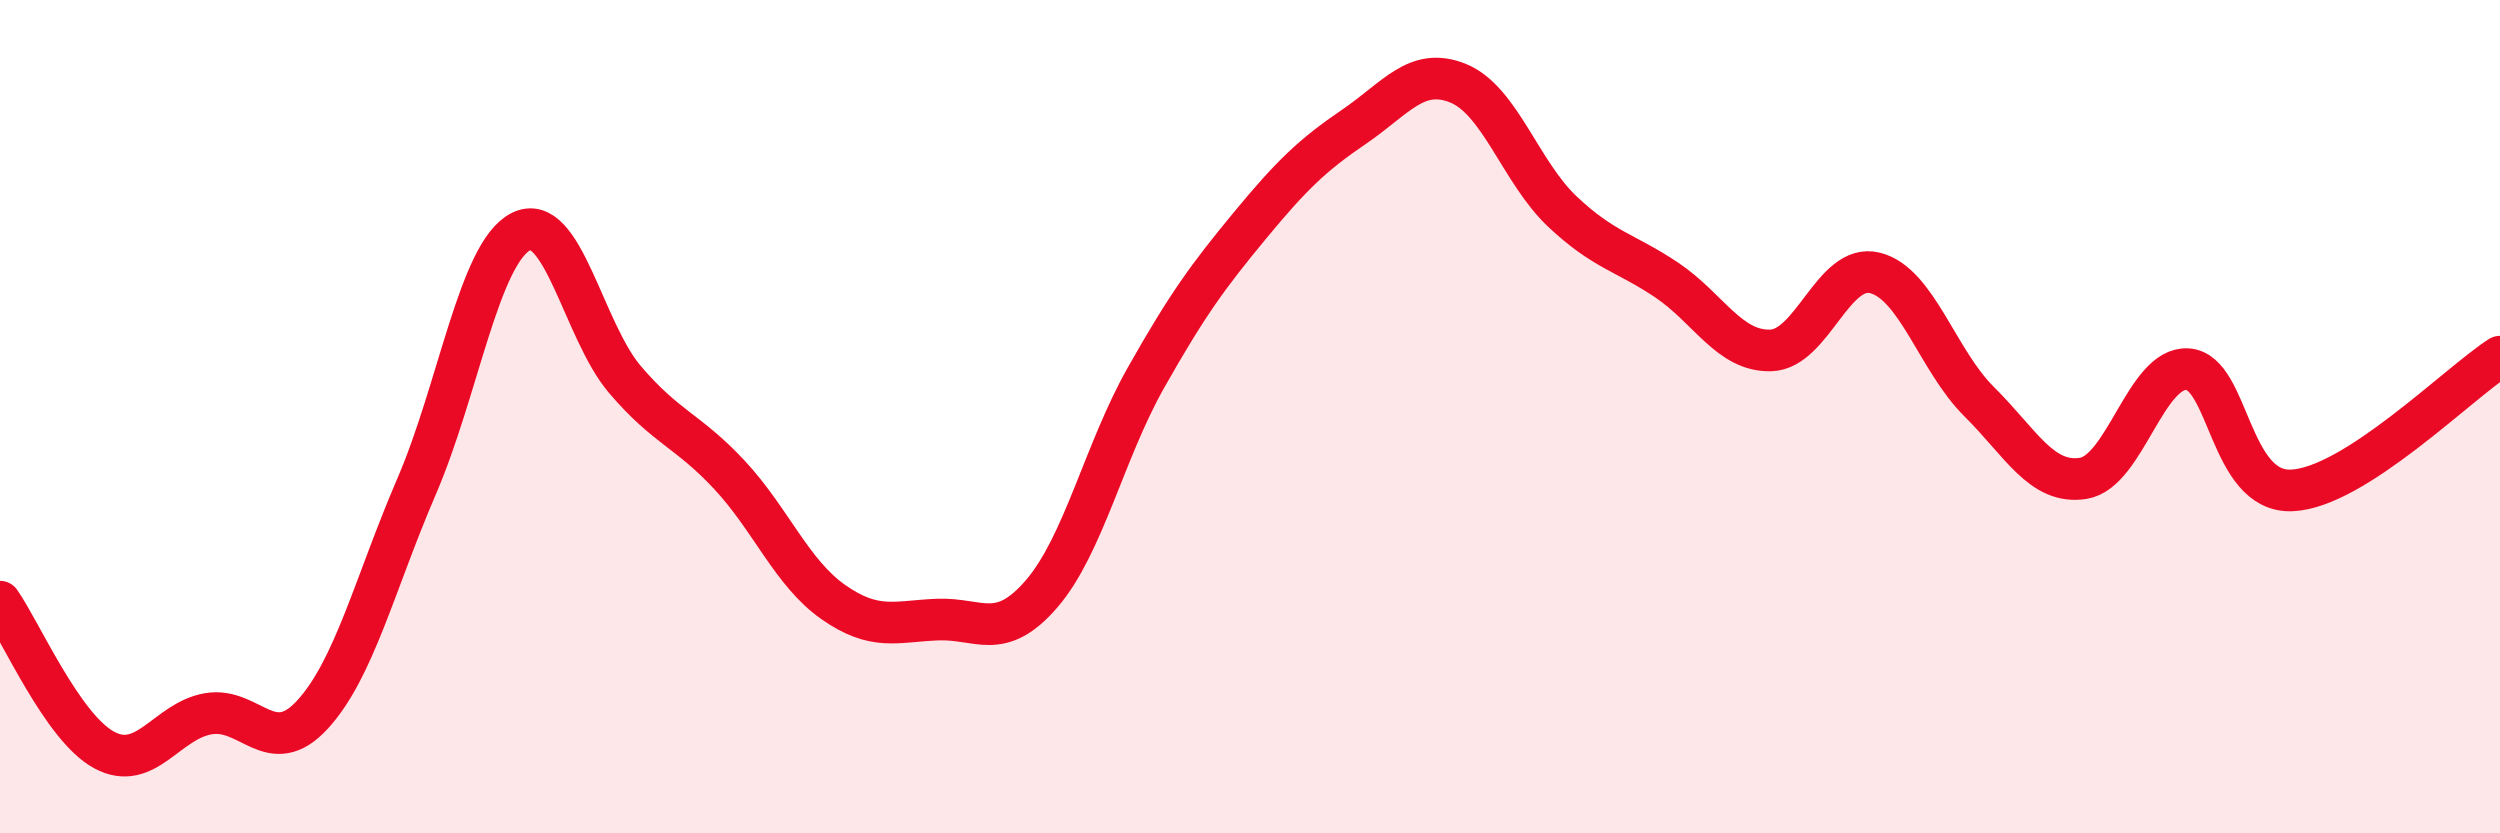
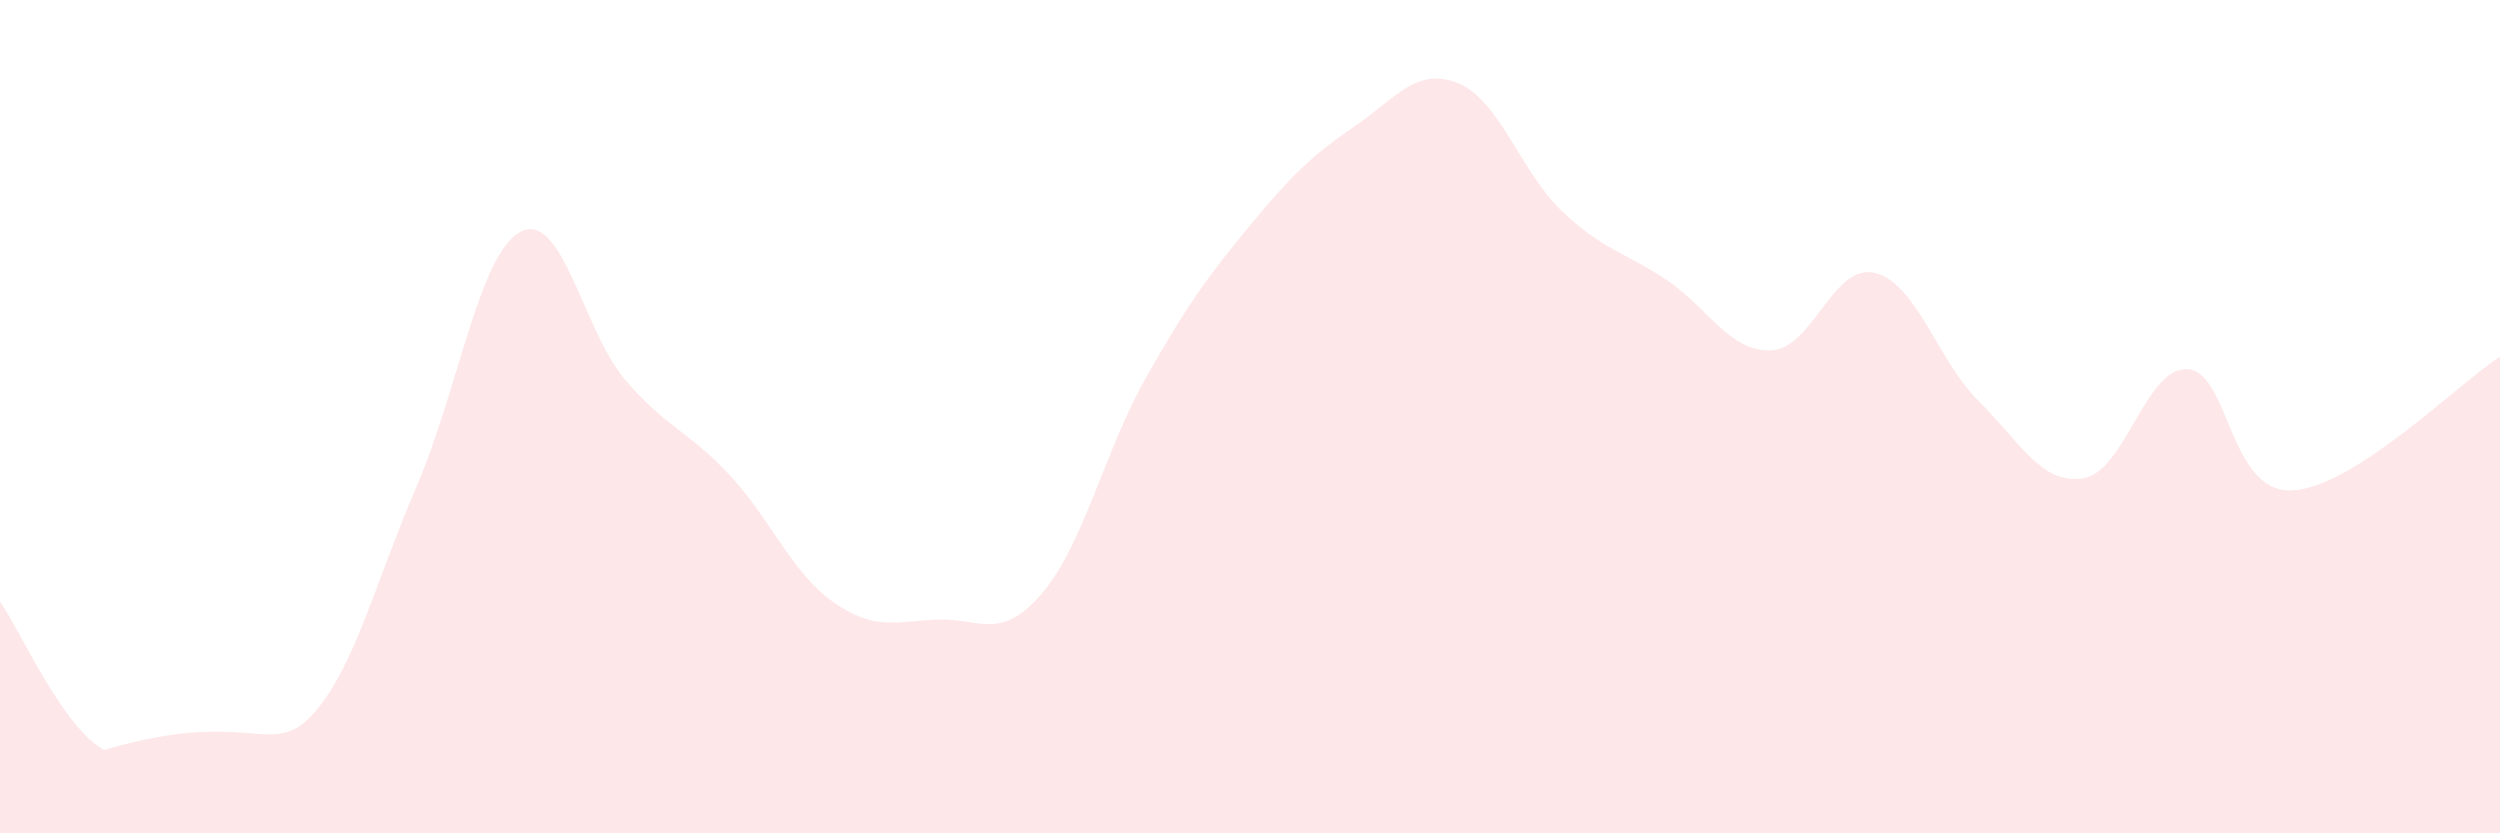
<svg xmlns="http://www.w3.org/2000/svg" width="60" height="20" viewBox="0 0 60 20">
-   <path d="M 0,14.44 C 0.5,15.15 1.5,17.46 2.5,18 C 3.5,18.54 4,17.3 5,17.13 C 6,16.96 6.5,18.24 7.5,17.15 C 8.5,16.06 9,13.99 10,11.67 C 11,9.35 11.5,6.07 12.5,5.56 C 13.5,5.05 14,7.94 15,9.11 C 16,10.28 16.5,10.32 17.5,11.39 C 18.5,12.46 19,13.75 20,14.45 C 21,15.15 21.5,14.91 22.5,14.87 C 23.5,14.83 24,15.41 25,14.25 C 26,13.09 26.5,10.84 27.5,9.07 C 28.5,7.3 29,6.62 30,5.41 C 31,4.2 31.5,3.72 32.5,3.04 C 33.5,2.36 34,1.59 35,2 C 36,2.41 36.5,4.14 37.5,5.08 C 38.5,6.02 39,6.05 40,6.72 C 41,7.39 41.5,8.44 42.5,8.41 C 43.5,8.38 44,6.3 45,6.55 C 46,6.8 46.5,8.65 47.5,9.64 C 48.5,10.63 49,11.64 50,11.48 C 51,11.32 51.5,8.8 52.5,8.86 C 53.5,8.92 53.5,11.83 55,11.77 C 56.5,11.71 59,9.2 60,8.56L60 20L0 20Z" fill="#EB0A25" opacity="0.1" stroke-linecap="round" stroke-linejoin="round" />
-   <path d="M 0,14.44 C 0.5,15.15 1.5,17.46 2.5,18 C 3.5,18.54 4,17.3 5,17.13 C 6,16.96 6.5,18.24 7.5,17.15 C 8.5,16.06 9,13.99 10,11.67 C 11,9.35 11.5,6.07 12.5,5.56 C 13.5,5.05 14,7.94 15,9.11 C 16,10.28 16.5,10.32 17.5,11.39 C 18.5,12.46 19,13.75 20,14.45 C 21,15.15 21.5,14.91 22.5,14.87 C 23.5,14.83 24,15.41 25,14.25 C 26,13.09 26.5,10.84 27.5,9.07 C 28.5,7.3 29,6.62 30,5.41 C 31,4.2 31.5,3.72 32.5,3.04 C 33.5,2.36 34,1.59 35,2 C 36,2.41 36.5,4.14 37.5,5.08 C 38.5,6.02 39,6.05 40,6.72 C 41,7.39 41.5,8.44 42.5,8.41 C 43.5,8.38 44,6.3 45,6.55 C 46,6.8 46.5,8.65 47.5,9.64 C 48.5,10.63 49,11.64 50,11.48 C 51,11.32 51.5,8.8 52.5,8.86 C 53.5,8.92 53.5,11.83 55,11.77 C 56.5,11.71 59,9.2 60,8.56" stroke="#EB0A25" stroke-width="1" fill="none" stroke-linecap="round" stroke-linejoin="round" />
+   <path d="M 0,14.44 C 0.5,15.15 1.5,17.46 2.5,18 C 6,16.96 6.5,18.24 7.5,17.15 C 8.5,16.06 9,13.99 10,11.67 C 11,9.35 11.5,6.07 12.5,5.56 C 13.5,5.05 14,7.94 15,9.11 C 16,10.28 16.5,10.32 17.5,11.39 C 18.5,12.46 19,13.75 20,14.45 C 21,15.15 21.5,14.91 22.5,14.87 C 23.5,14.83 24,15.41 25,14.25 C 26,13.09 26.5,10.84 27.5,9.07 C 28.5,7.3 29,6.62 30,5.41 C 31,4.2 31.5,3.72 32.5,3.04 C 33.5,2.36 34,1.59 35,2 C 36,2.41 36.5,4.14 37.5,5.08 C 38.5,6.02 39,6.05 40,6.72 C 41,7.39 41.5,8.44 42.5,8.41 C 43.5,8.38 44,6.3 45,6.55 C 46,6.8 46.5,8.65 47.5,9.64 C 48.5,10.63 49,11.64 50,11.48 C 51,11.32 51.5,8.8 52.5,8.86 C 53.5,8.92 53.5,11.83 55,11.77 C 56.5,11.71 59,9.2 60,8.56L60 20L0 20Z" fill="#EB0A25" opacity="0.1" stroke-linecap="round" stroke-linejoin="round" />
</svg>